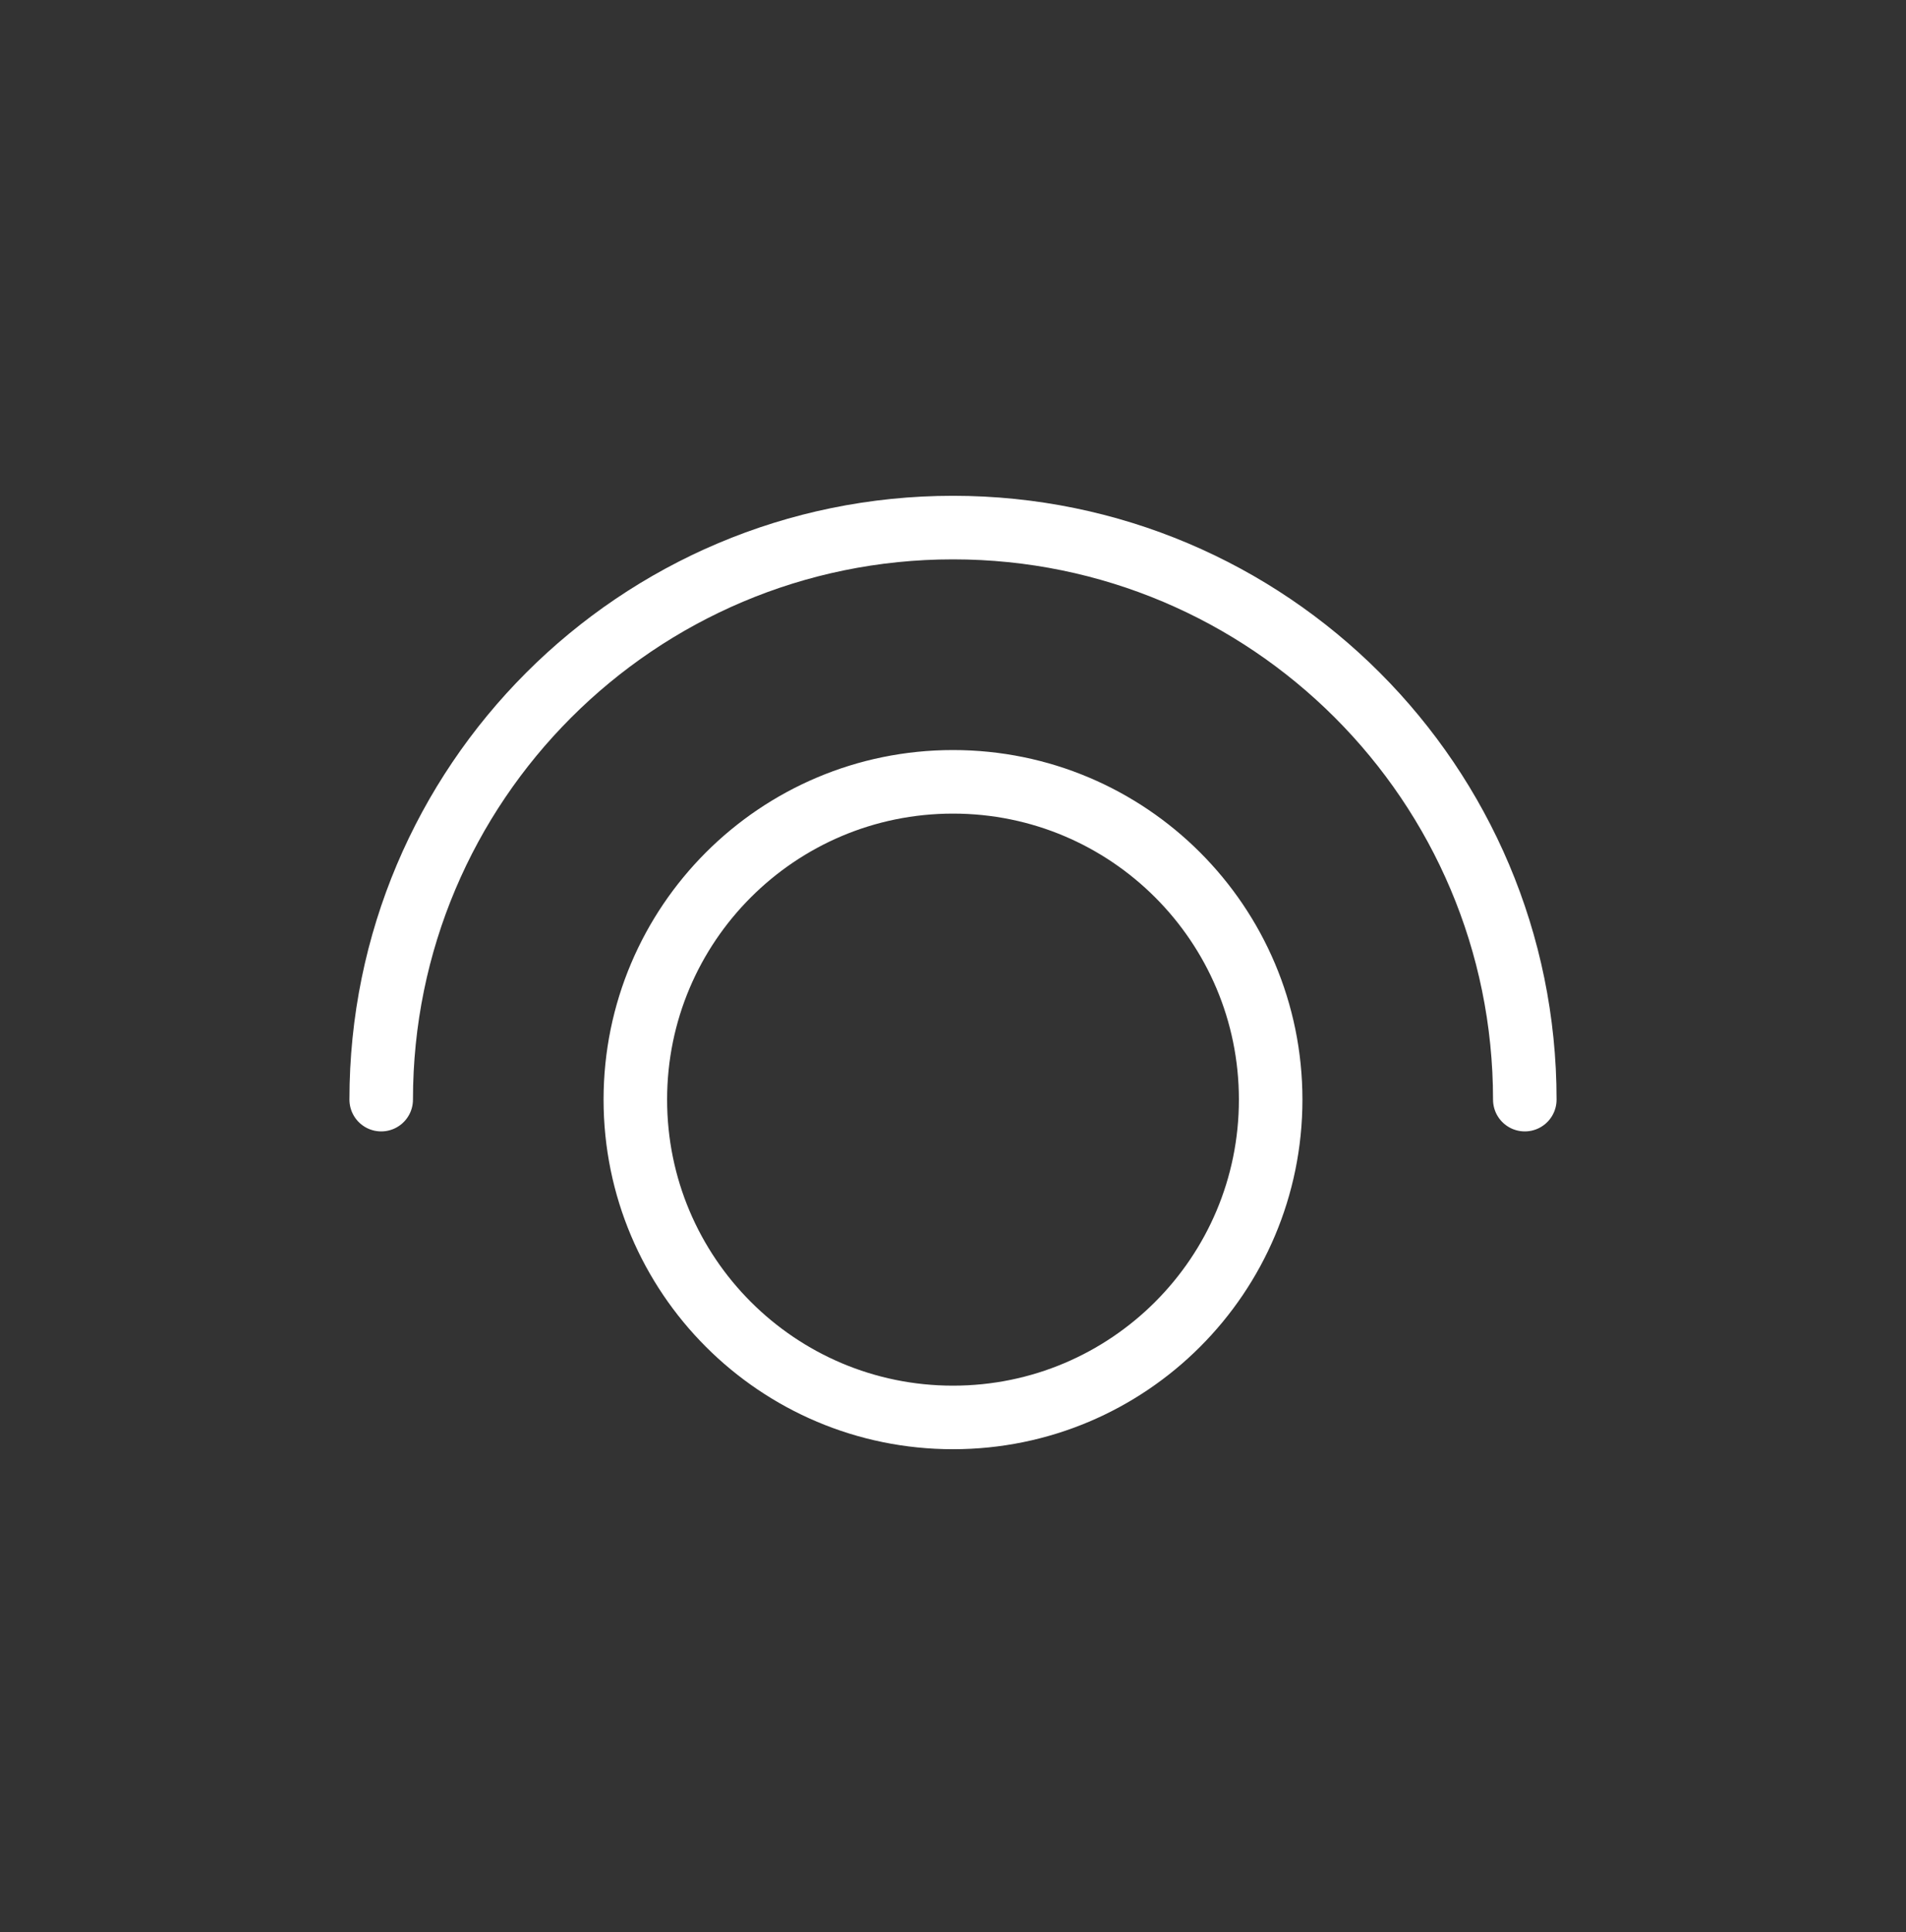
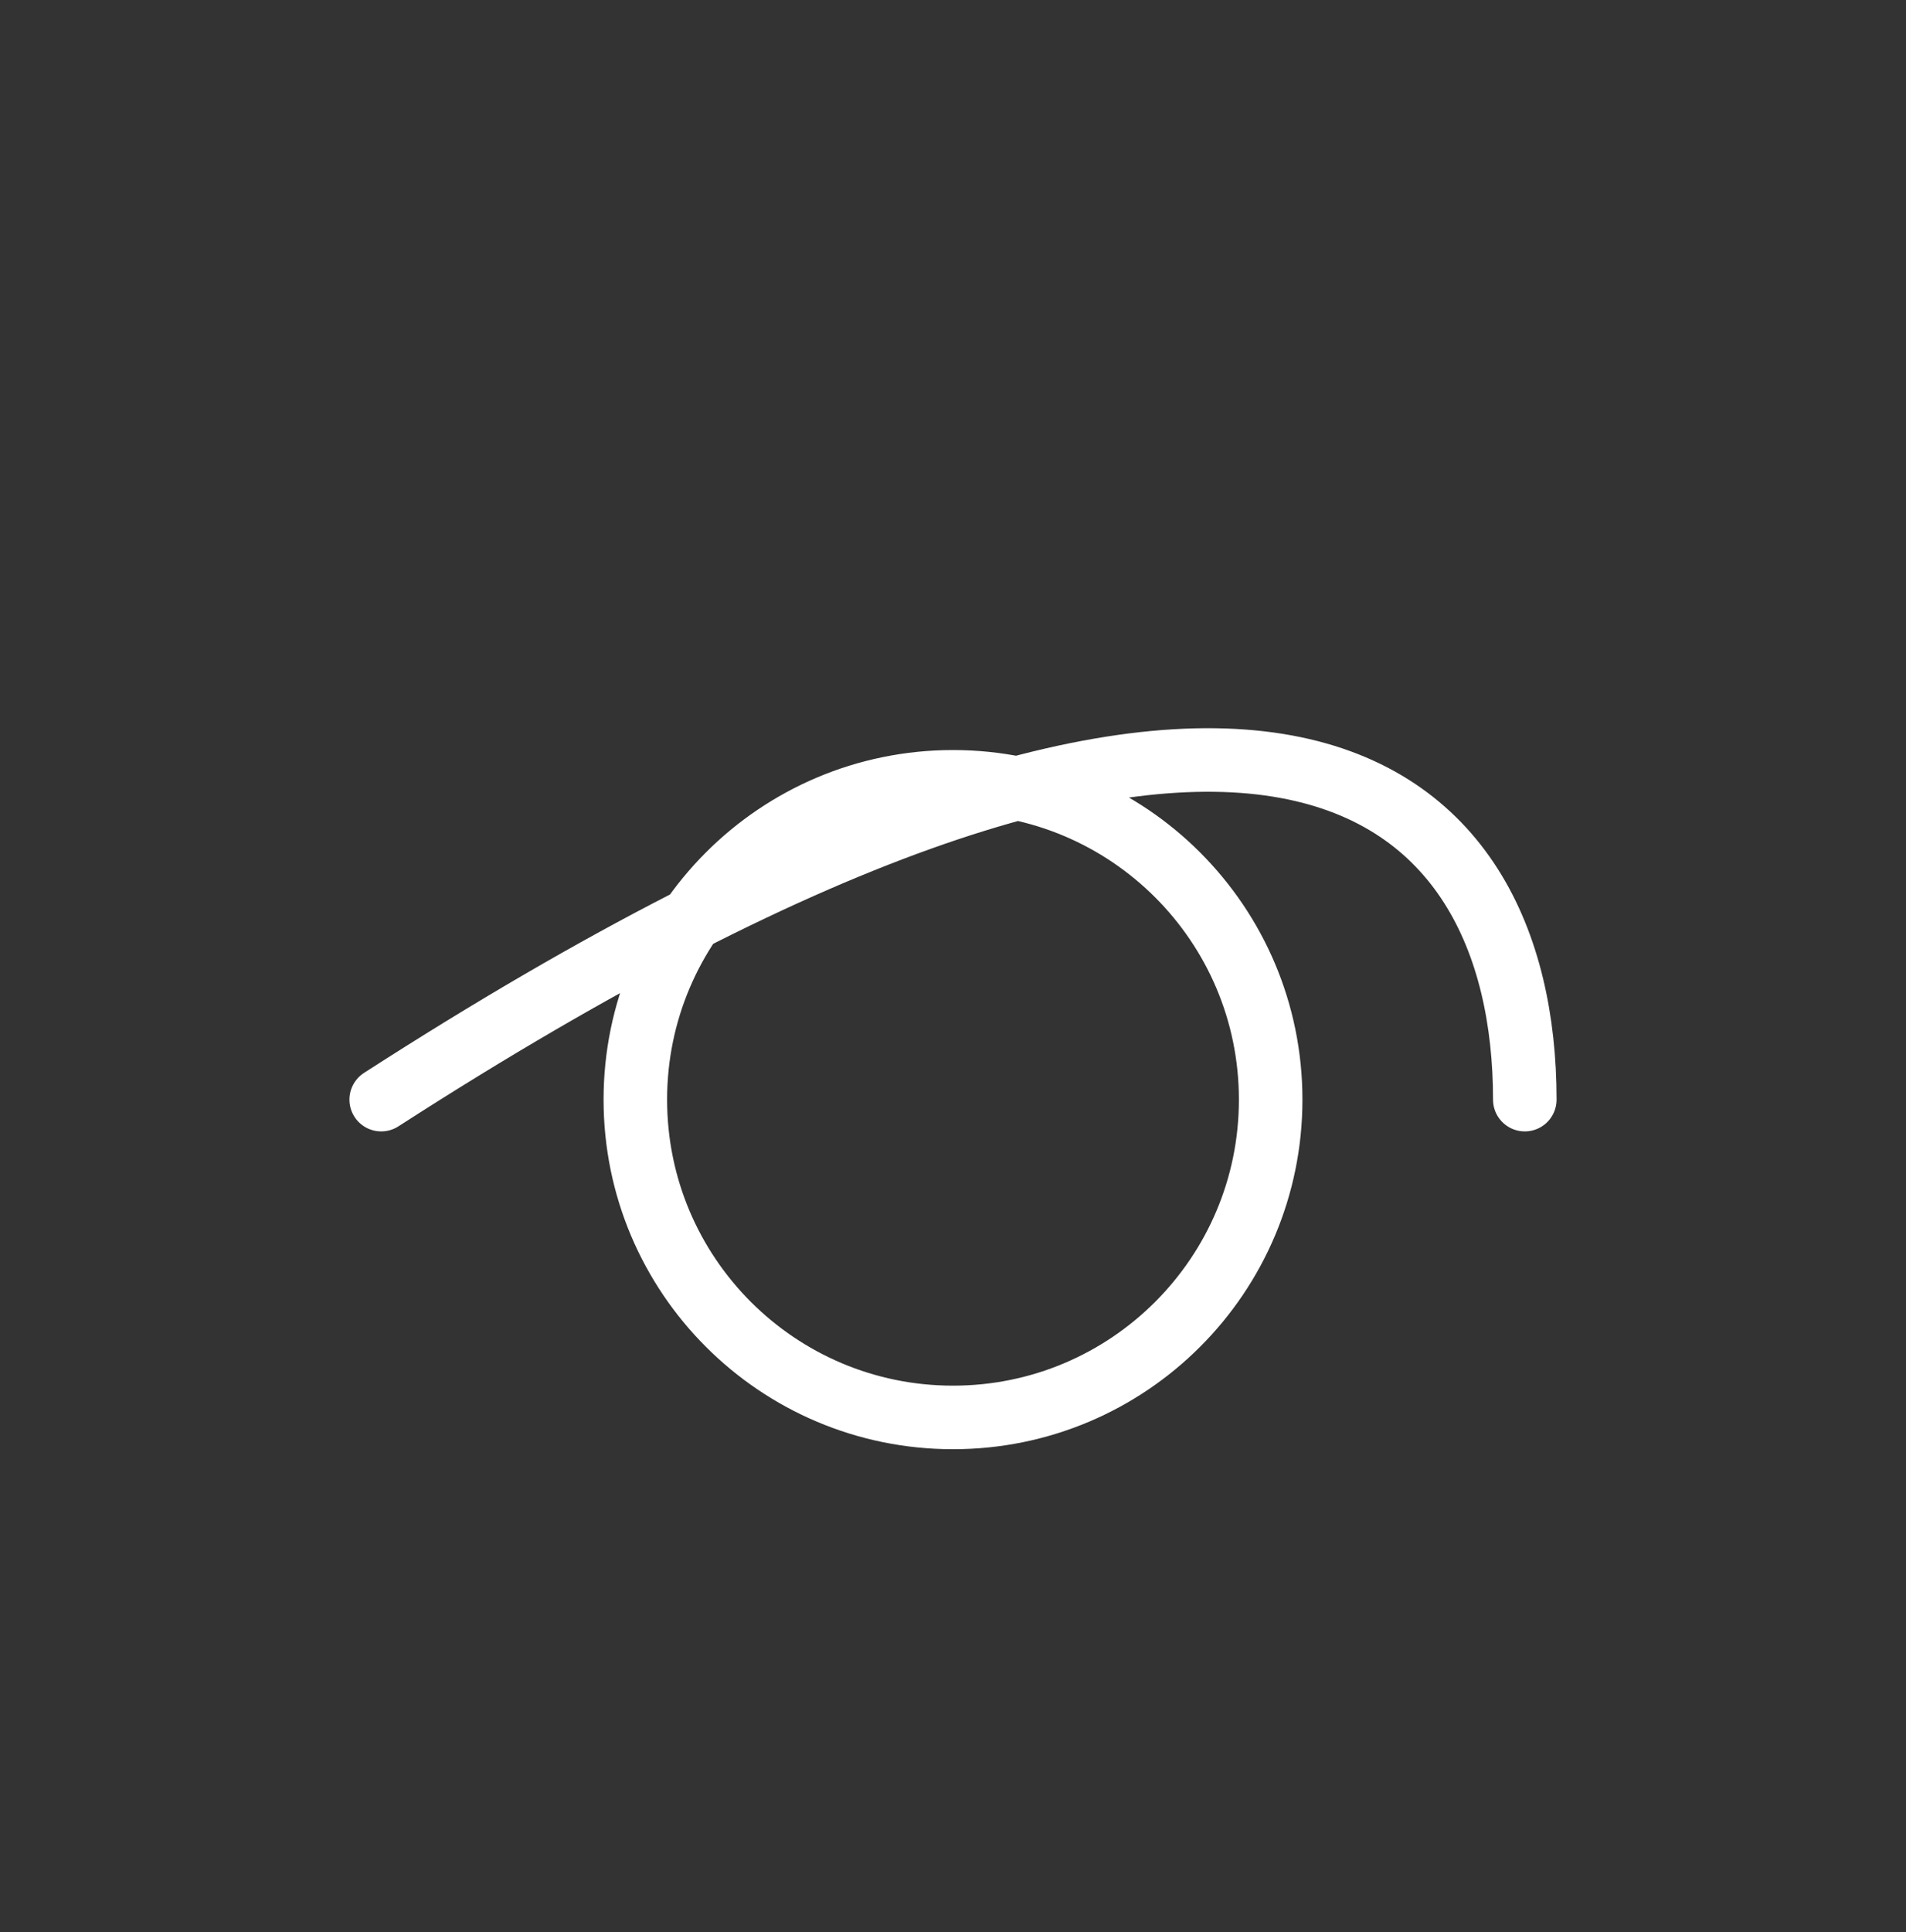
<svg xmlns="http://www.w3.org/2000/svg" width="75" height="76" viewBox="0 0 75 76" fill="none">
  <rect x="0" y="0" width="75" height="76" fill="#333333" stroke="none" />
  <g id="visibility-icon">
-     <path id="visibility-icon_2" d="M15 43.251C15 30.825 25.074 20.751 37.5 20.751C49.926 20.751 60 30.825 60 43.251M50 43.251C50 50.154 44.404 55.751 37.5 55.751C30.596 55.751 25 50.154 25 43.251C25 36.347 30.596 30.751 37.5 30.751C44.404 30.751 50 36.347 50 43.251Z" stroke="white" stroke-width="2.5" stroke-linecap="round" stroke-linejoin="round" />
+     <path id="visibility-icon_2" d="M15 43.251C49.926 20.751 60 30.825 60 43.251M50 43.251C50 50.154 44.404 55.751 37.5 55.751C30.596 55.751 25 50.154 25 43.251C25 36.347 30.596 30.751 37.5 30.751C44.404 30.751 50 36.347 50 43.251Z" stroke="white" stroke-width="2.5" stroke-linecap="round" stroke-linejoin="round" />
  </g>
</svg>